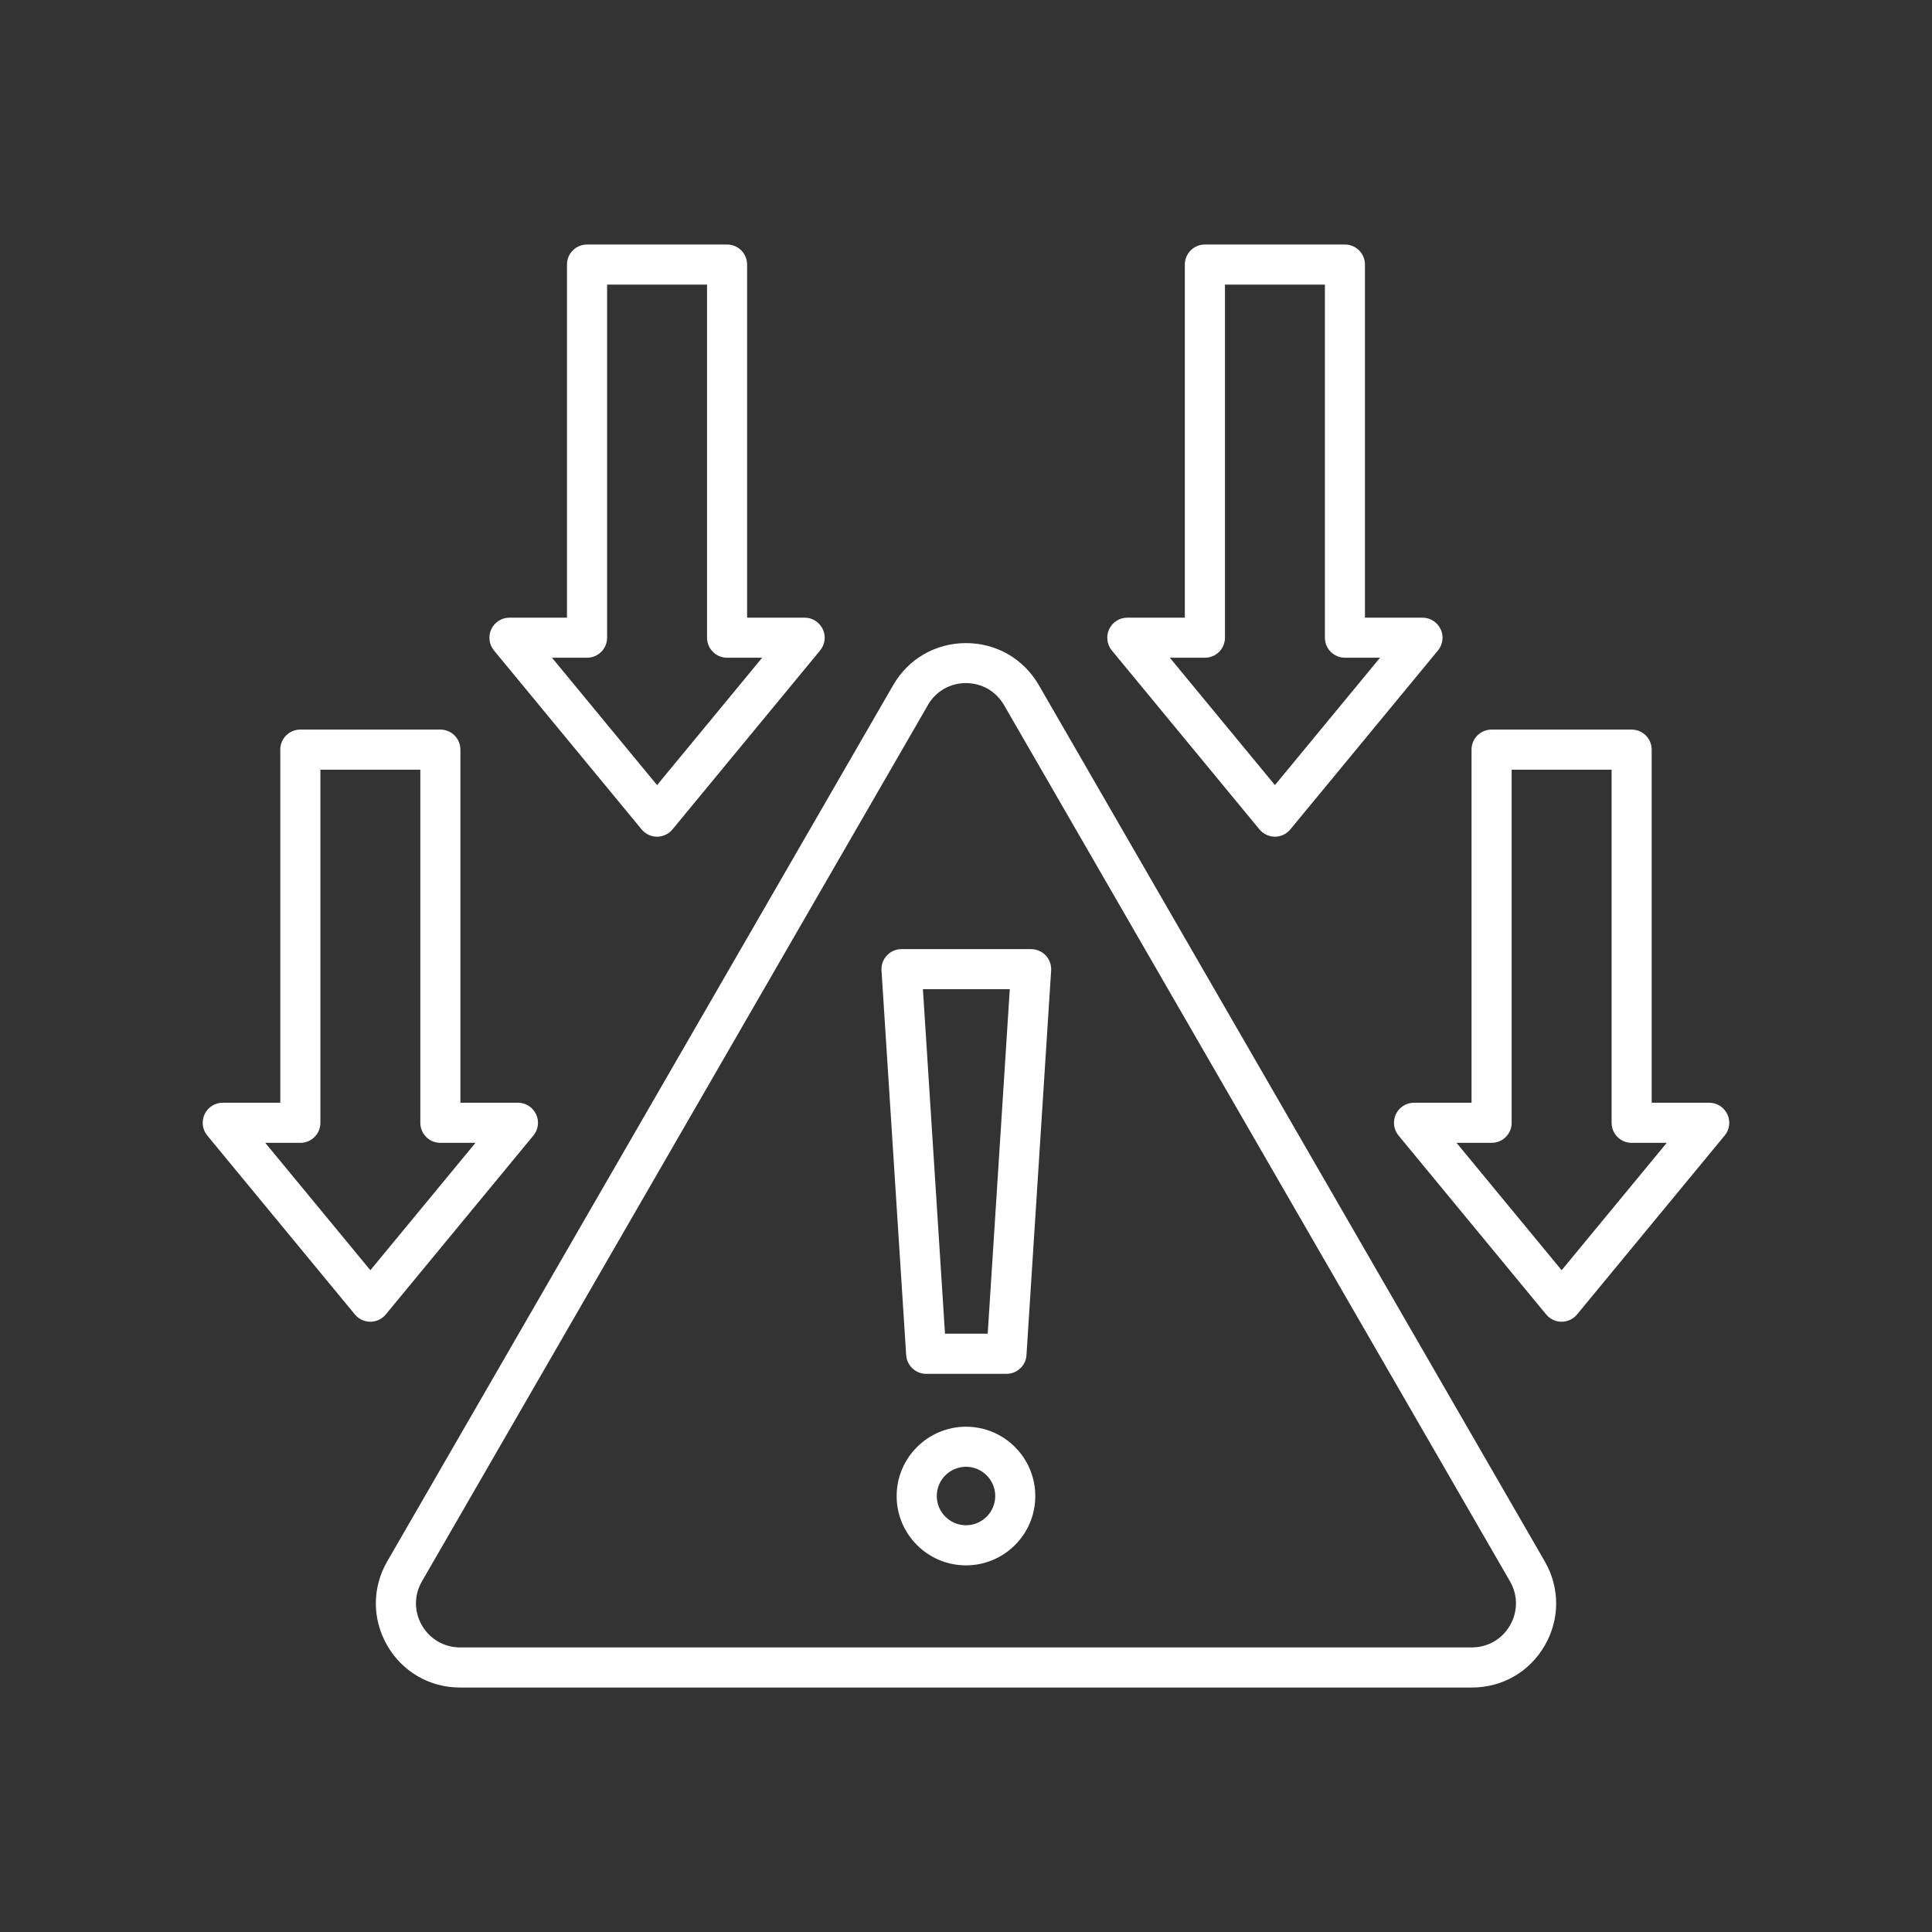
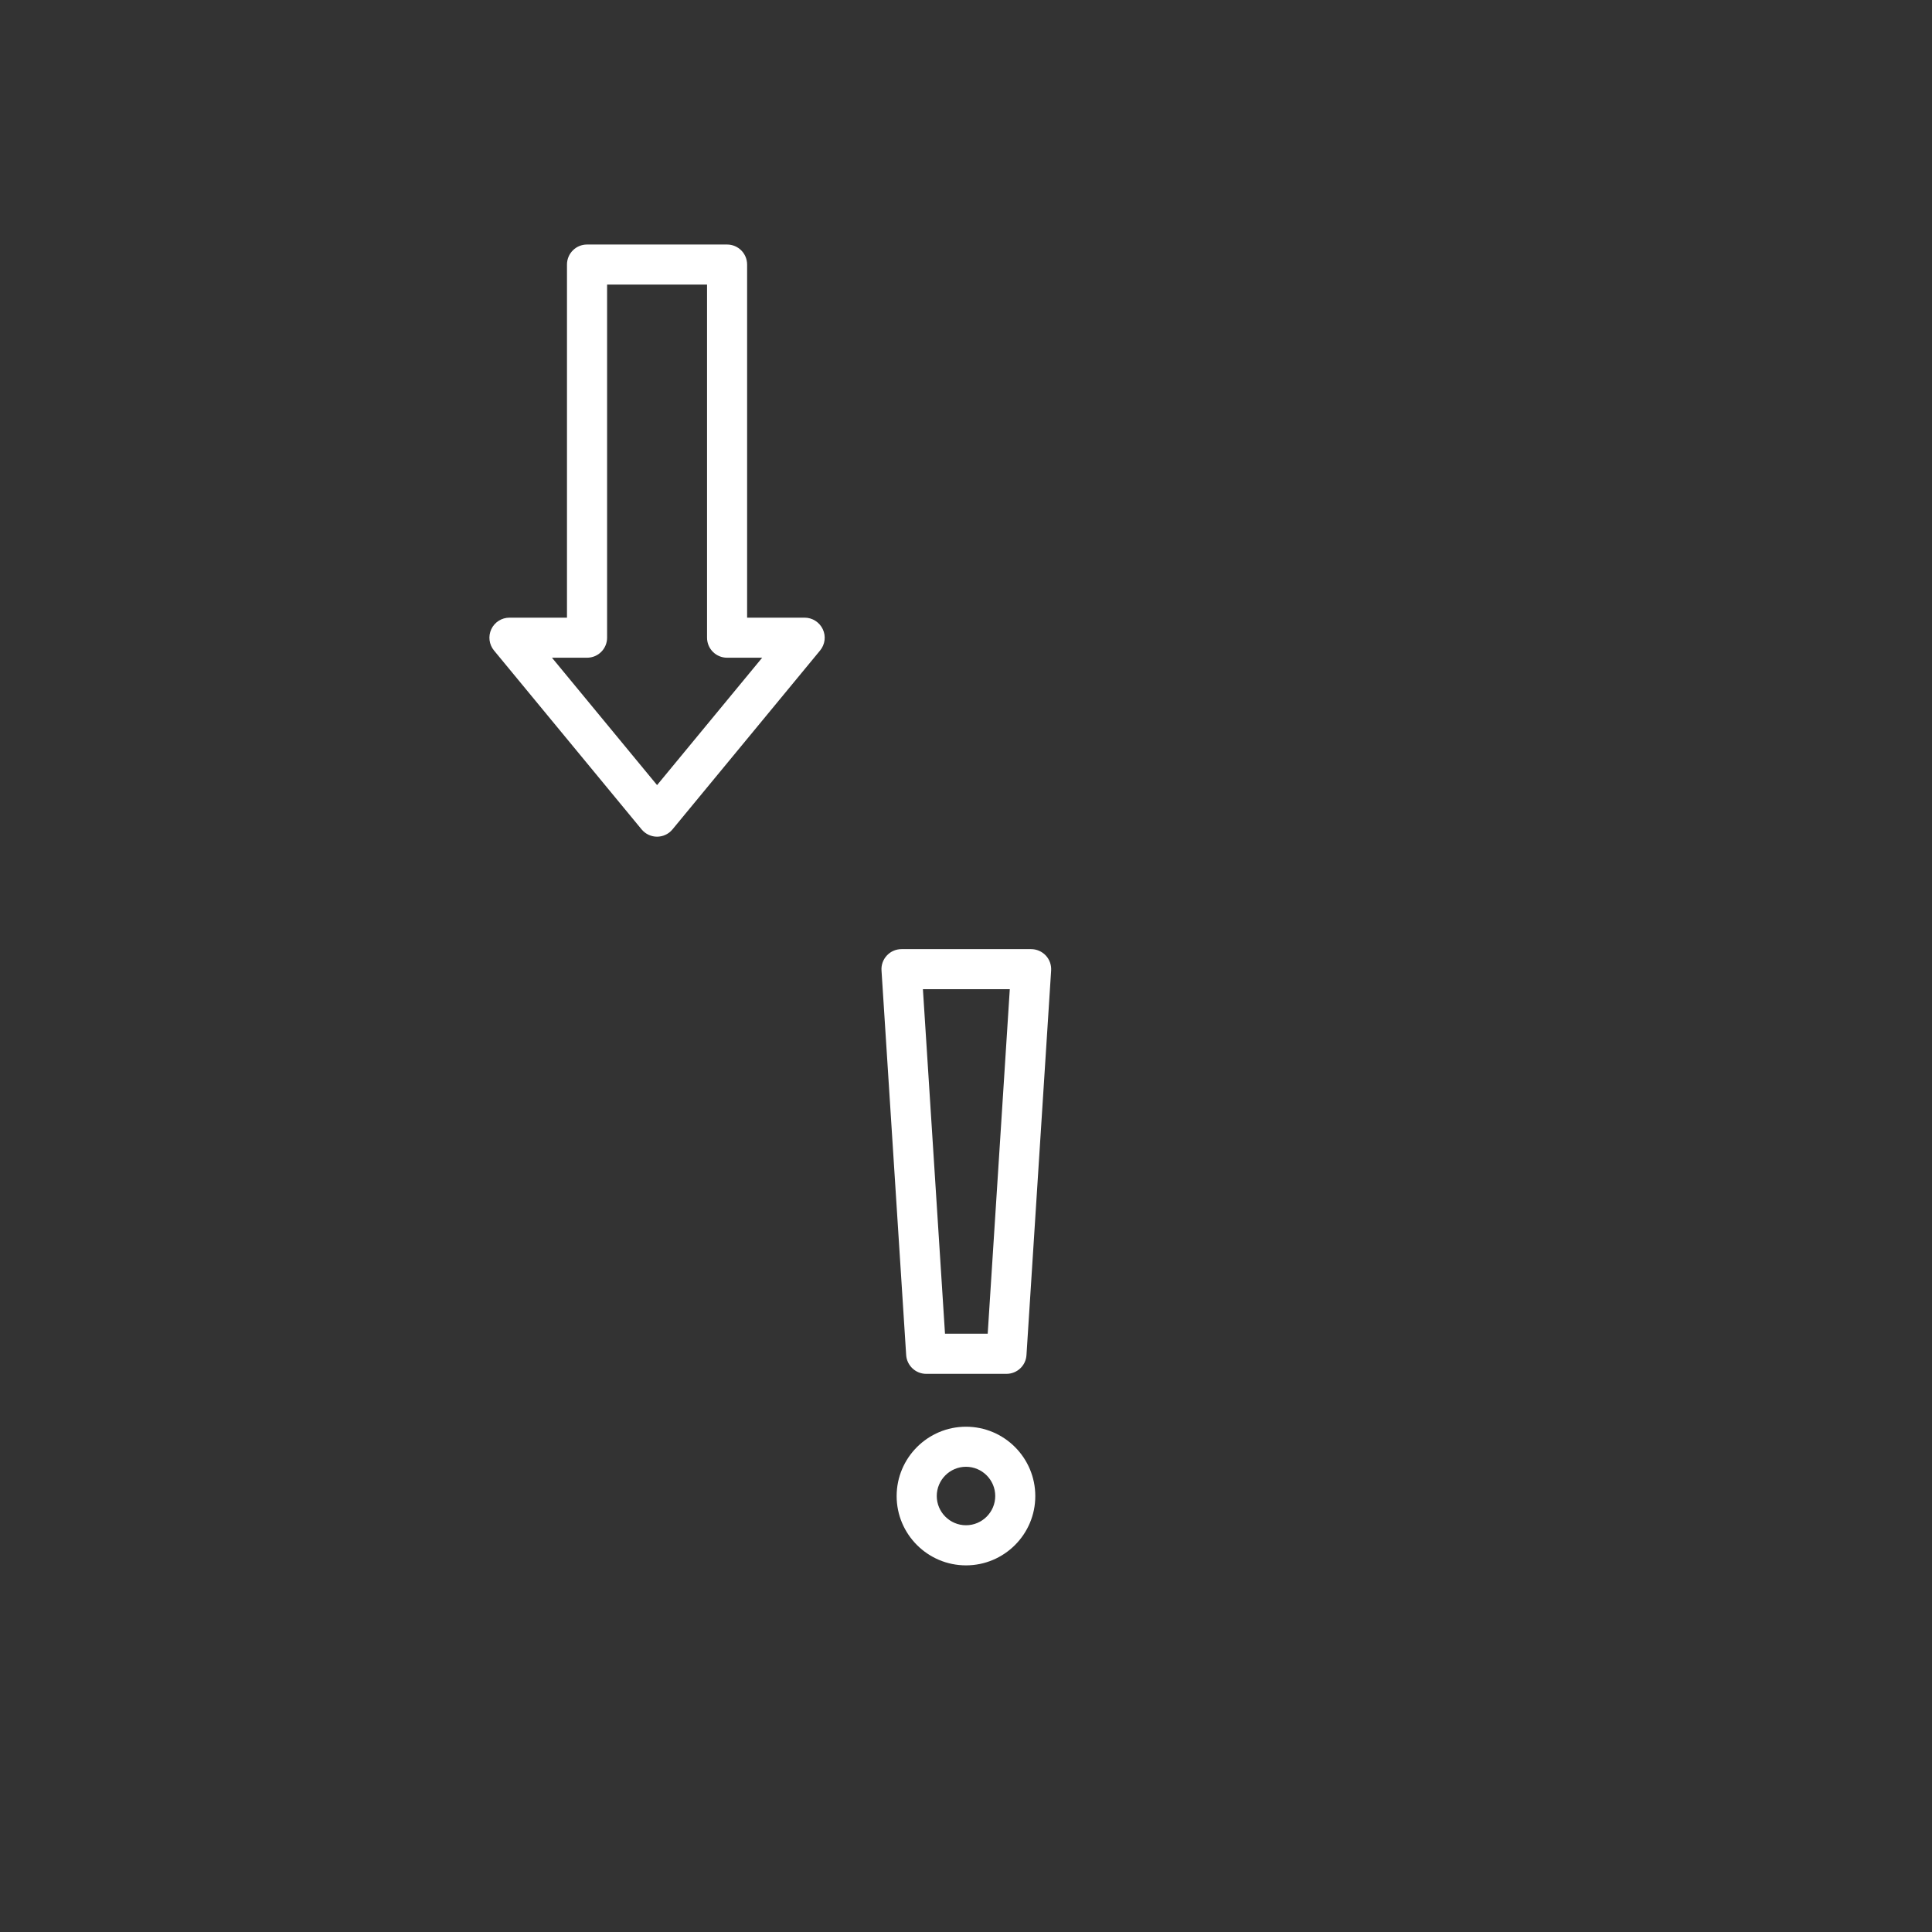
<svg xmlns="http://www.w3.org/2000/svg" id="Layer_2" viewBox="0 0 300 300">
  <rect x="0" y="0" width="300" height="300" fill="#333333" stroke="none" />
  <defs>
    <style>
      .cls-1 {
        fill: none;
      }

      .cls-2 {
        fill: #fff;
      }
    </style>
  </defs>
  <g id="Layer_1-2" data-name="Layer_1">
    <g>
-       <path class="cls-2" d="M228.56,262.04H71.44c-4.72,0-8.95-2.44-11.31-6.53-2.36-4.09-2.36-8.97,0-13.06l78.56-136.06h0c2.36-4.09,6.59-6.53,11.31-6.53s8.95,2.44,11.31,6.53l78.56,136.06c2.36,4.09,2.36,8.97,0,13.06-2.36,4.09-6.59,6.53-11.31,6.53ZM144.08,109.49l-78.56,136.06c-1.24,2.14-1.24,4.7,0,6.84,1.24,2.14,3.45,3.42,5.92,3.42h157.11c2.47,0,4.69-1.28,5.92-3.42,1.24-2.14,1.24-4.7,0-6.84l-78.56-136.06c-1.24-2.14-3.45-3.42-5.92-3.42s-4.69,1.28-5.92,3.42Z" />
      <path class="cls-2" d="M156.29,213.33h-12.47c-1.64,0-3-1.28-3.11-2.91l-3.83-59.73c-.06-.86.25-1.7.84-2.33.59-.63,1.41-.98,2.27-.98h20.12c.86,0,1.68.36,2.27.98.59.63.89,1.47.84,2.33l-3.83,59.73c-.1,1.64-1.46,2.91-3.11,2.91ZM146.73,207.1h6.64l3.43-53.5h-13.49l3.43,53.5Z" />
      <path class="cls-2" d="M150,243.07c-5.94,0-10.77-4.83-10.77-10.76s4.83-10.77,10.77-10.77,10.76,4.83,10.76,10.77-4.83,10.76-10.76,10.76ZM150,227.76c-2.5,0-4.54,2.04-4.54,4.54s2.04,4.54,4.54,4.54,4.54-2.04,4.54-4.54-2.04-4.54-4.54-4.54Z" />
      <g>
-         <path class="cls-2" d="M197.97,129.92c-.93,0-1.81-.42-2.4-1.13l-22.92-27.78c-.77-.93-.93-2.22-.42-3.31s1.61-1.79,2.82-1.79h8.93v-54.83c0-1.72,1.39-3.11,3.11-3.11h21.75c1.72,0,3.11,1.39,3.11,3.11v54.83h8.93c1.21,0,2.3.7,2.82,1.79s.35,2.38-.42,3.31l-22.92,27.78c-.59.72-1.47,1.13-2.4,1.13ZM181.65,102.13l16.32,19.78,16.32-19.78h-5.45c-1.72,0-3.11-1.39-3.11-3.11v-54.83h-15.52v54.83c0,1.72-1.39,3.11-3.11,3.11h-5.45Z" />
        <path class="cls-2" d="M102.03,129.92c-.93,0-1.81-.42-2.4-1.13l-22.92-27.78c-.77-.93-.93-2.22-.42-3.31s1.61-1.79,2.82-1.79h8.93v-54.83c0-1.72,1.39-3.11,3.11-3.11h21.75c1.72,0,3.11,1.39,3.11,3.11v54.83h8.93c1.21,0,2.3.7,2.82,1.79s.35,2.38-.42,3.31l-22.92,27.78c-.59.72-1.47,1.13-2.4,1.13ZM85.71,102.13l16.32,19.78,16.32-19.78h-5.45c-1.72,0-3.11-1.39-3.11-3.11v-54.83h-15.52v54.83c0,1.72-1.39,3.11-3.11,3.11h-5.45Z" />
      </g>
      <g>
-         <path class="cls-2" d="M57.51,205.24c-.93,0-1.81-.42-2.4-1.13l-22.92-27.78c-.77-.93-.93-2.22-.42-3.31s1.61-1.79,2.82-1.79h8.93v-54.83c0-1.72,1.39-3.11,3.11-3.11h21.75c1.72,0,3.11,1.39,3.11,3.11v54.83h8.93c1.21,0,2.3.7,2.82,1.79s.35,2.38-.42,3.31l-22.92,27.78c-.59.72-1.47,1.13-2.4,1.13ZM41.19,177.46l16.32,19.78,16.32-19.78h-5.45c-1.72,0-3.11-1.39-3.11-3.11v-54.83h-15.52v54.83c0,1.72-1.39,3.11-3.11,3.11h-5.45Z" />
-         <path class="cls-2" d="M242.49,205.24c-.93,0-1.81-.42-2.4-1.13l-22.92-27.78c-.77-.93-.93-2.22-.42-3.31s1.61-1.79,2.82-1.79h8.93v-54.83c0-1.72,1.39-3.11,3.11-3.11h21.75c1.72,0,3.11,1.39,3.11,3.11v54.83h8.93c1.21,0,2.3.7,2.82,1.79s.35,2.38-.42,3.31l-22.92,27.78c-.59.72-1.47,1.13-2.4,1.13ZM226.17,177.46l16.32,19.78,16.32-19.78h-5.45c-1.72,0-3.11-1.39-3.11-3.11v-54.83h-15.52v54.83c0,1.72-1.39,3.11-3.11,3.11h-5.45Z" />
-       </g>
+         </g>
    </g>
    <rect class="cls-1" width="300" height="300" />
  </g>
</svg>